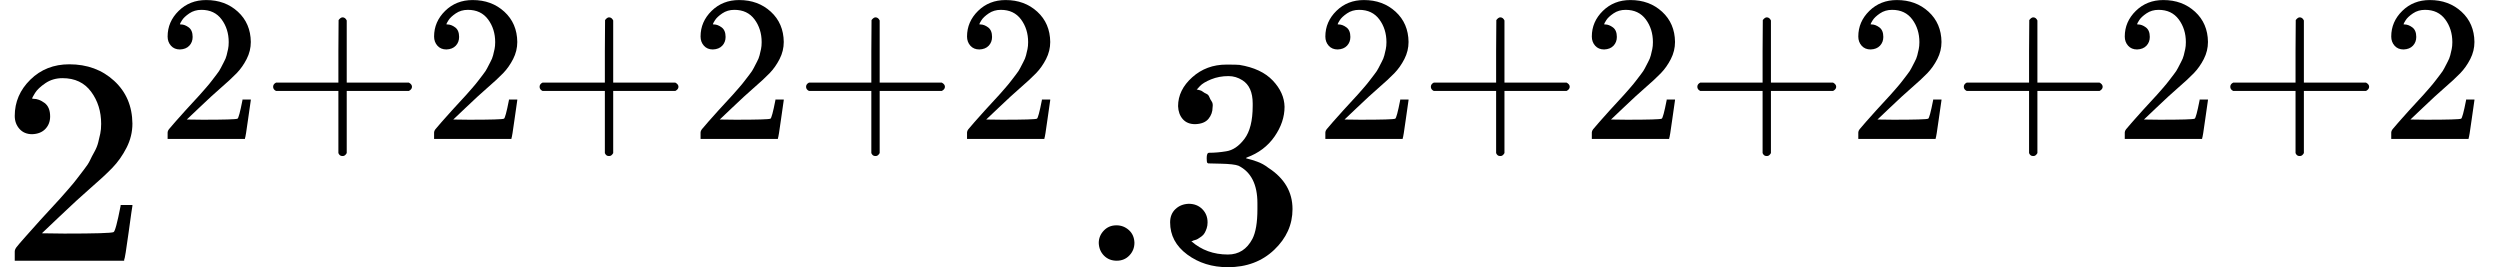
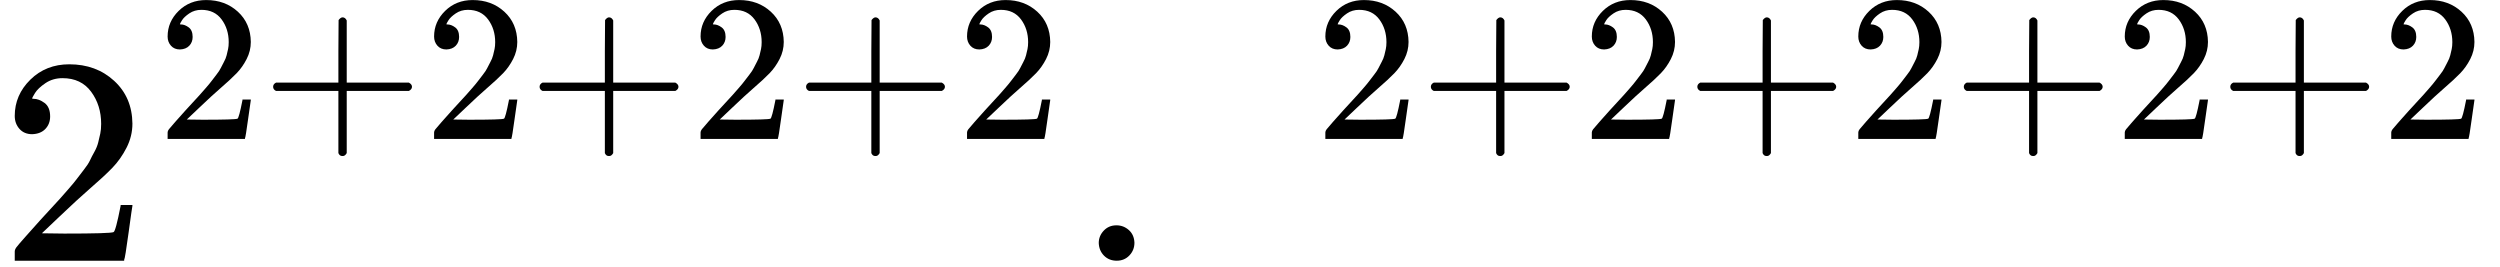
<svg xmlns="http://www.w3.org/2000/svg" xmlns:xlink="http://www.w3.org/1999/xlink" style="background-color: white;" width="19.178ex" height="2.05ex" role="img" focusable="false" viewBox="0 -883.9 8476.9 905.9">
  <defs>
    <path id="MJX-1-TEX-N-32" d="M109 429Q82 429 66 447T50 491Q50 562 103 614T235 666Q326 666 387 610T449 465Q449 422 429 383T381 315T301 241Q265 210 201 149L142 93L218 92Q375 92 385 97Q392 99 409 186V189H449V186Q448 183 436 95T421 3V0H50V19V31Q50 38 56 46T86 81Q115 113 136 137Q145 147 170 174T204 211T233 244T261 278T284 308T305 340T320 369T333 401T340 431T343 464Q343 527 309 573T212 619Q179 619 154 602T119 569T109 550Q109 549 114 549Q132 549 151 535T170 489Q170 464 154 447T109 429Z" />
    <path id="MJX-1-TEX-N-2B" d="M56 237T56 250T70 270H369V420L370 570Q380 583 389 583Q402 583 409 568V270H707Q722 262 722 250T707 230H409V-68Q401 -82 391 -82H389H387Q375 -82 369 -68V230H70Q56 237 56 250Z" />
    <path id="MJX-1-TEX-N-2E" d="M78 60Q78 84 95 102T138 120Q162 120 180 104T199 61Q199 36 182 18T139 0T96 17T78 60Z" />
-     <path id="MJX-1-TEX-N-33" d="M127 463Q100 463 85 480T69 524Q69 579 117 622T233 665Q268 665 277 664Q351 652 390 611T430 522Q430 470 396 421T302 350L299 348Q299 347 308 345T337 336T375 315Q457 262 457 175Q457 96 395 37T238 -22Q158 -22 100 21T42 130Q42 158 60 175T105 193Q133 193 151 175T169 130Q169 119 166 110T159 94T148 82T136 74T126 70T118 67L114 66Q165 21 238 21Q293 21 321 74Q338 107 338 175V195Q338 290 274 322Q259 328 213 329L171 330L168 332Q166 335 166 348Q166 366 174 366Q202 366 232 371Q266 376 294 413T322 525V533Q322 590 287 612Q265 626 240 626Q208 626 181 615T143 592T132 580H135Q138 579 143 578T153 573T165 566T175 555T183 540T186 520Q186 498 172 481T127 463Z" />
  </defs>
  <g stroke="currentColor" fill="currentColor" stroke-width="0" transform="scale(1,-1)">
    <g data-mml-node="math">
      <g data-mml-node="msup">
        <g data-mml-node="mn">
          <use data-c="32" xlink:href="#MJX-1-TEX-N-32" />
        </g>
        <g data-mml-node="TeXAtom" transform="translate(533,413) scale(0.707)" data-mjx-texclass="ORD">
          <g data-mml-node="mn">
            <use data-c="32" xlink:href="#MJX-1-TEX-N-32" />
          </g>
          <g data-mml-node="mo" transform="translate(500,0)">
            <use data-c="2B" xlink:href="#MJX-1-TEX-N-2B" />
          </g>
          <g data-mml-node="mn" transform="translate(1278,0)">
            <use data-c="32" xlink:href="#MJX-1-TEX-N-32" />
          </g>
          <g data-mml-node="mo" transform="translate(1778,0)">
            <use data-c="2B" xlink:href="#MJX-1-TEX-N-2B" />
          </g>
          <g data-mml-node="mn" transform="translate(2556,0)">
            <use data-c="32" xlink:href="#MJX-1-TEX-N-32" />
          </g>
          <g data-mml-node="mo" transform="translate(3056,0)">
            <use data-c="2B" xlink:href="#MJX-1-TEX-N-2B" />
          </g>
          <g data-mml-node="mn" transform="translate(3834,0)">
            <use data-c="32" xlink:href="#MJX-1-TEX-N-32" />
          </g>
        </g>
      </g>
      <g data-mml-node="msup" transform="translate(3647.6,0)">
        <g data-mml-node="mn">
          <use data-c="2E" xlink:href="#MJX-1-TEX-N-2E" />
          <use data-c="33" xlink:href="#MJX-1-TEX-N-33" transform="translate(278,0)" />
        </g>
        <g data-mml-node="TeXAtom" transform="translate(811,413) scale(0.707)" data-mjx-texclass="ORD">
          <g data-mml-node="mn">
            <use data-c="32" xlink:href="#MJX-1-TEX-N-32" />
          </g>
          <g data-mml-node="mo" transform="translate(500,0)">
            <use data-c="2B" xlink:href="#MJX-1-TEX-N-2B" />
          </g>
          <g data-mml-node="mn" transform="translate(1278,0)">
            <use data-c="32" xlink:href="#MJX-1-TEX-N-32" />
          </g>
          <g data-mml-node="mo" transform="translate(1778,0)">
            <use data-c="2B" xlink:href="#MJX-1-TEX-N-2B" />
          </g>
          <g data-mml-node="mn" transform="translate(2556,0)">
            <use data-c="32" xlink:href="#MJX-1-TEX-N-32" />
          </g>
          <g data-mml-node="mo" transform="translate(3056,0)">
            <use data-c="2B" xlink:href="#MJX-1-TEX-N-2B" />
          </g>
          <g data-mml-node="mn" transform="translate(3834,0)">
            <use data-c="32" xlink:href="#MJX-1-TEX-N-32" />
          </g>
          <g data-mml-node="mo" transform="translate(4334,0)">
            <use data-c="2B" xlink:href="#MJX-1-TEX-N-2B" />
          </g>
          <g data-mml-node="mn" transform="translate(5112,0)">
            <use data-c="32" xlink:href="#MJX-1-TEX-N-32" />
          </g>
        </g>
      </g>
    </g>
  </g>
</svg>